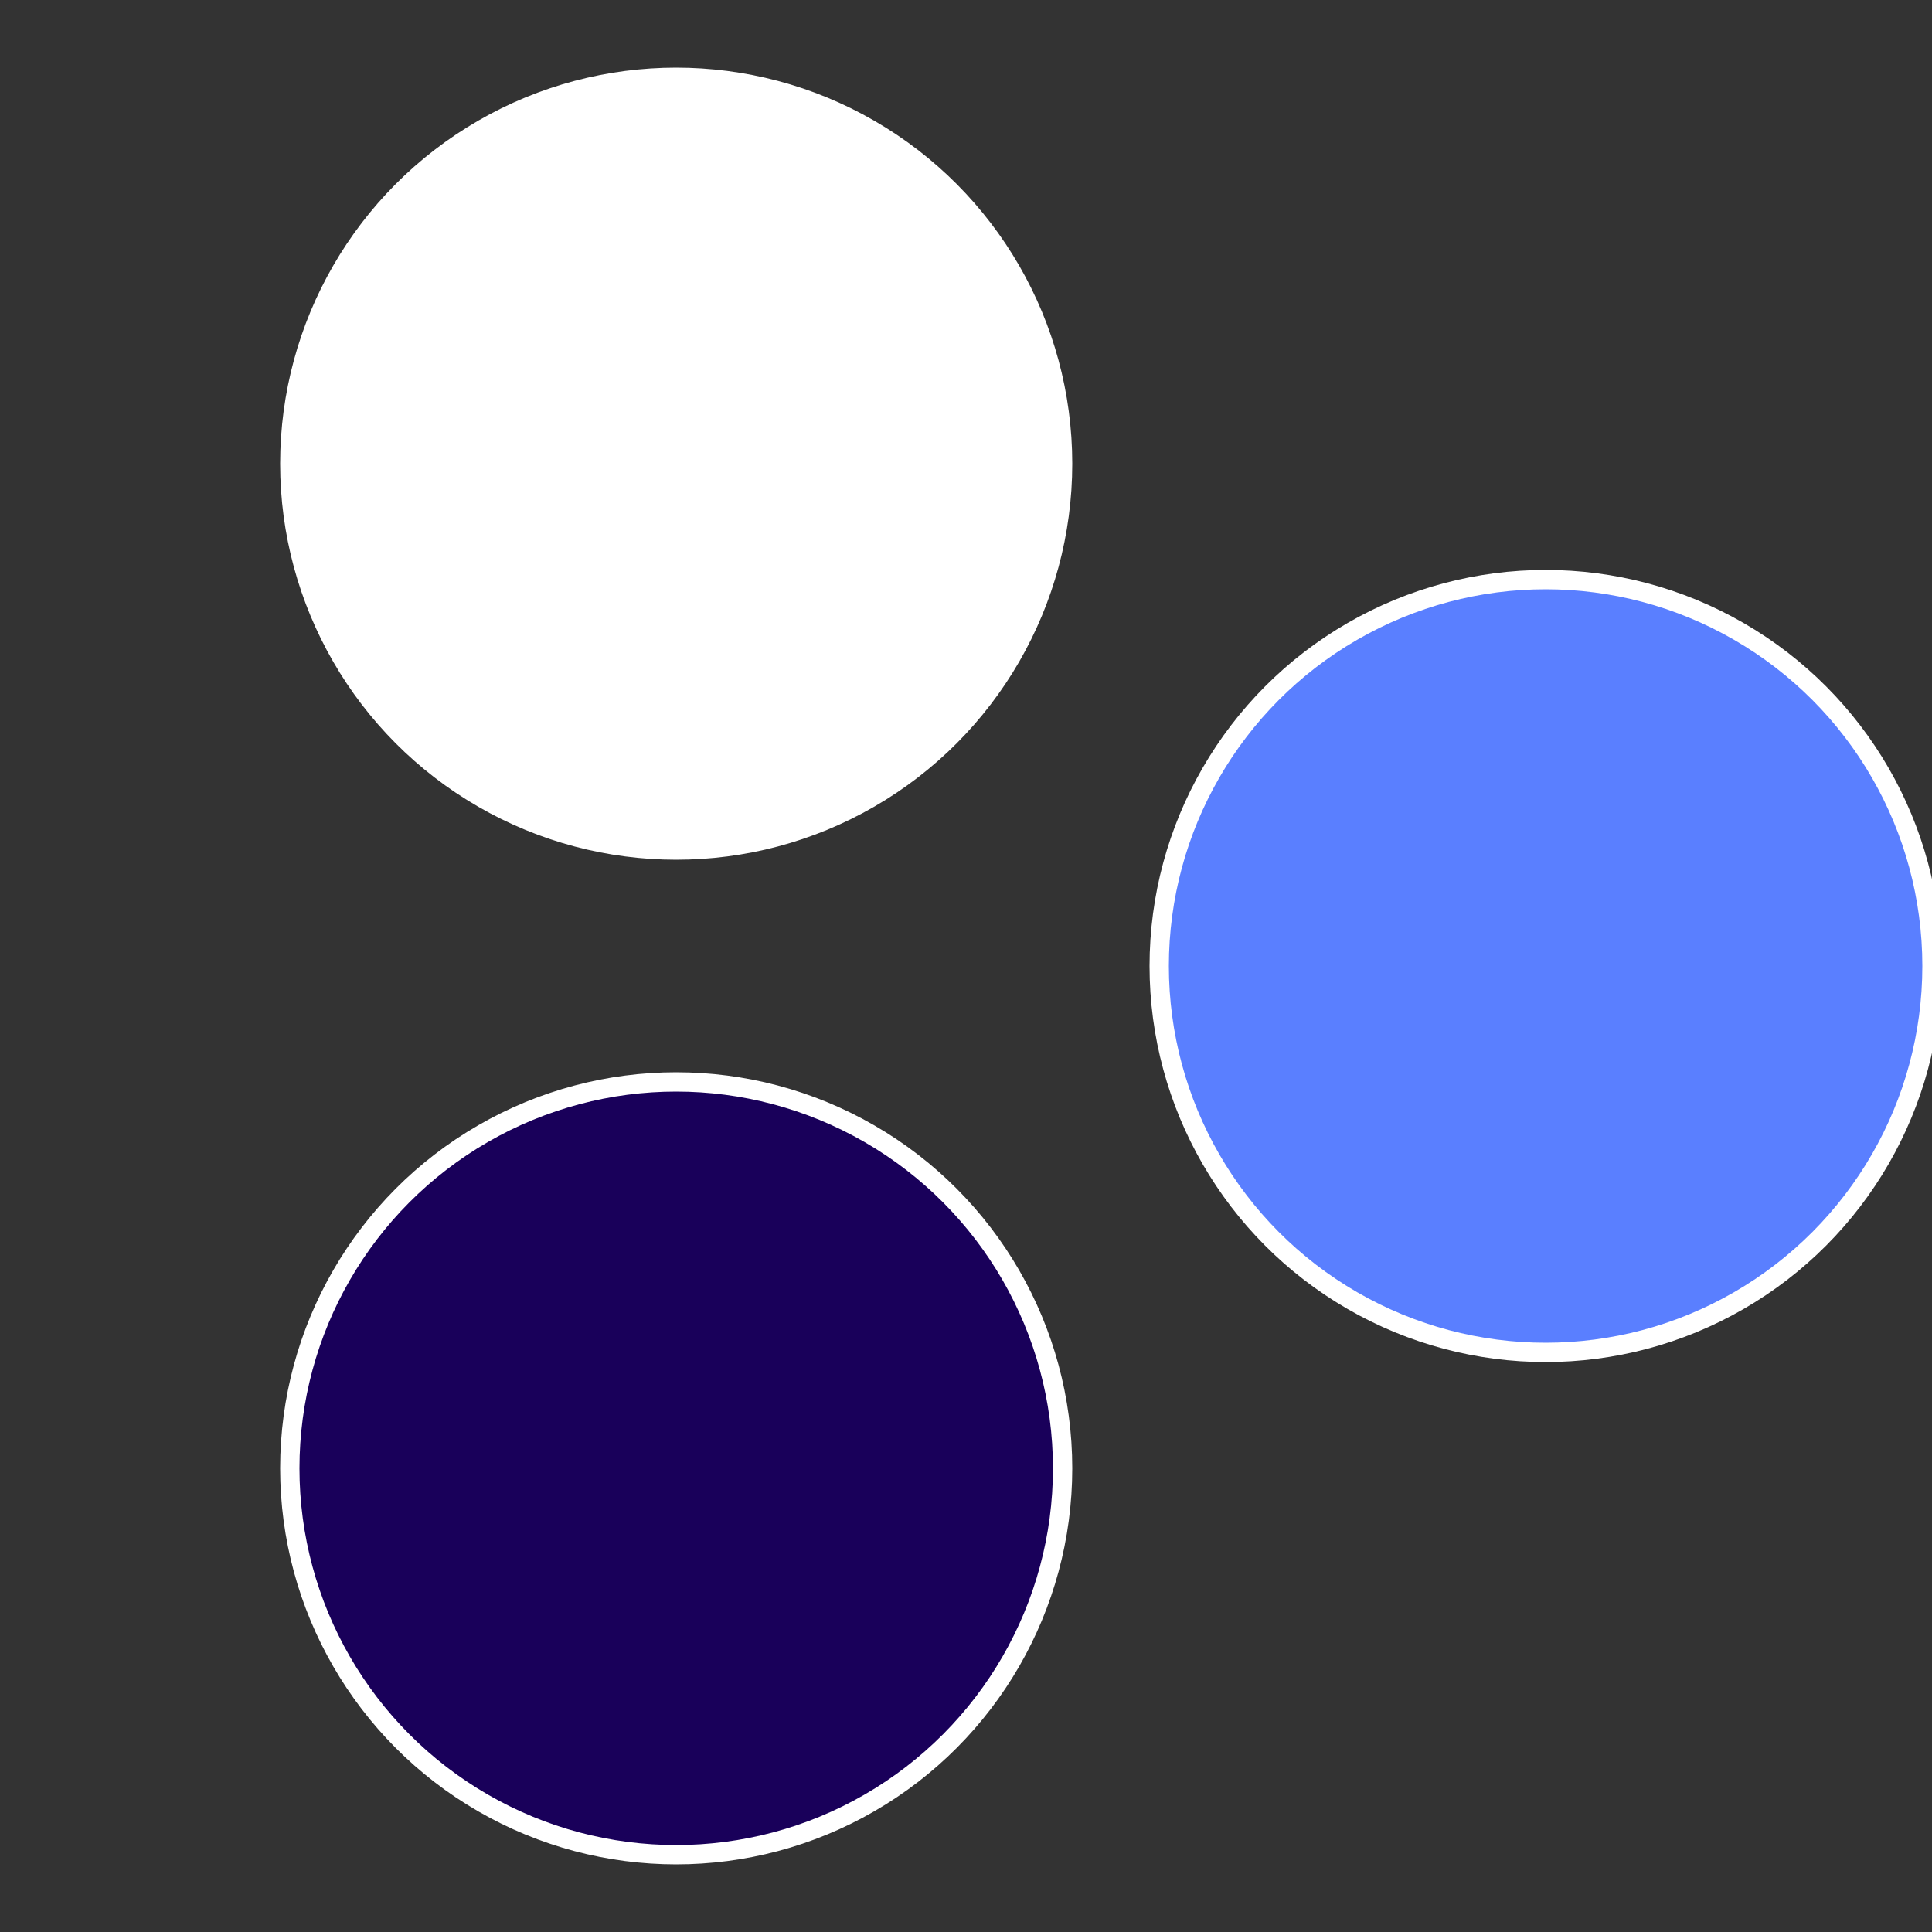
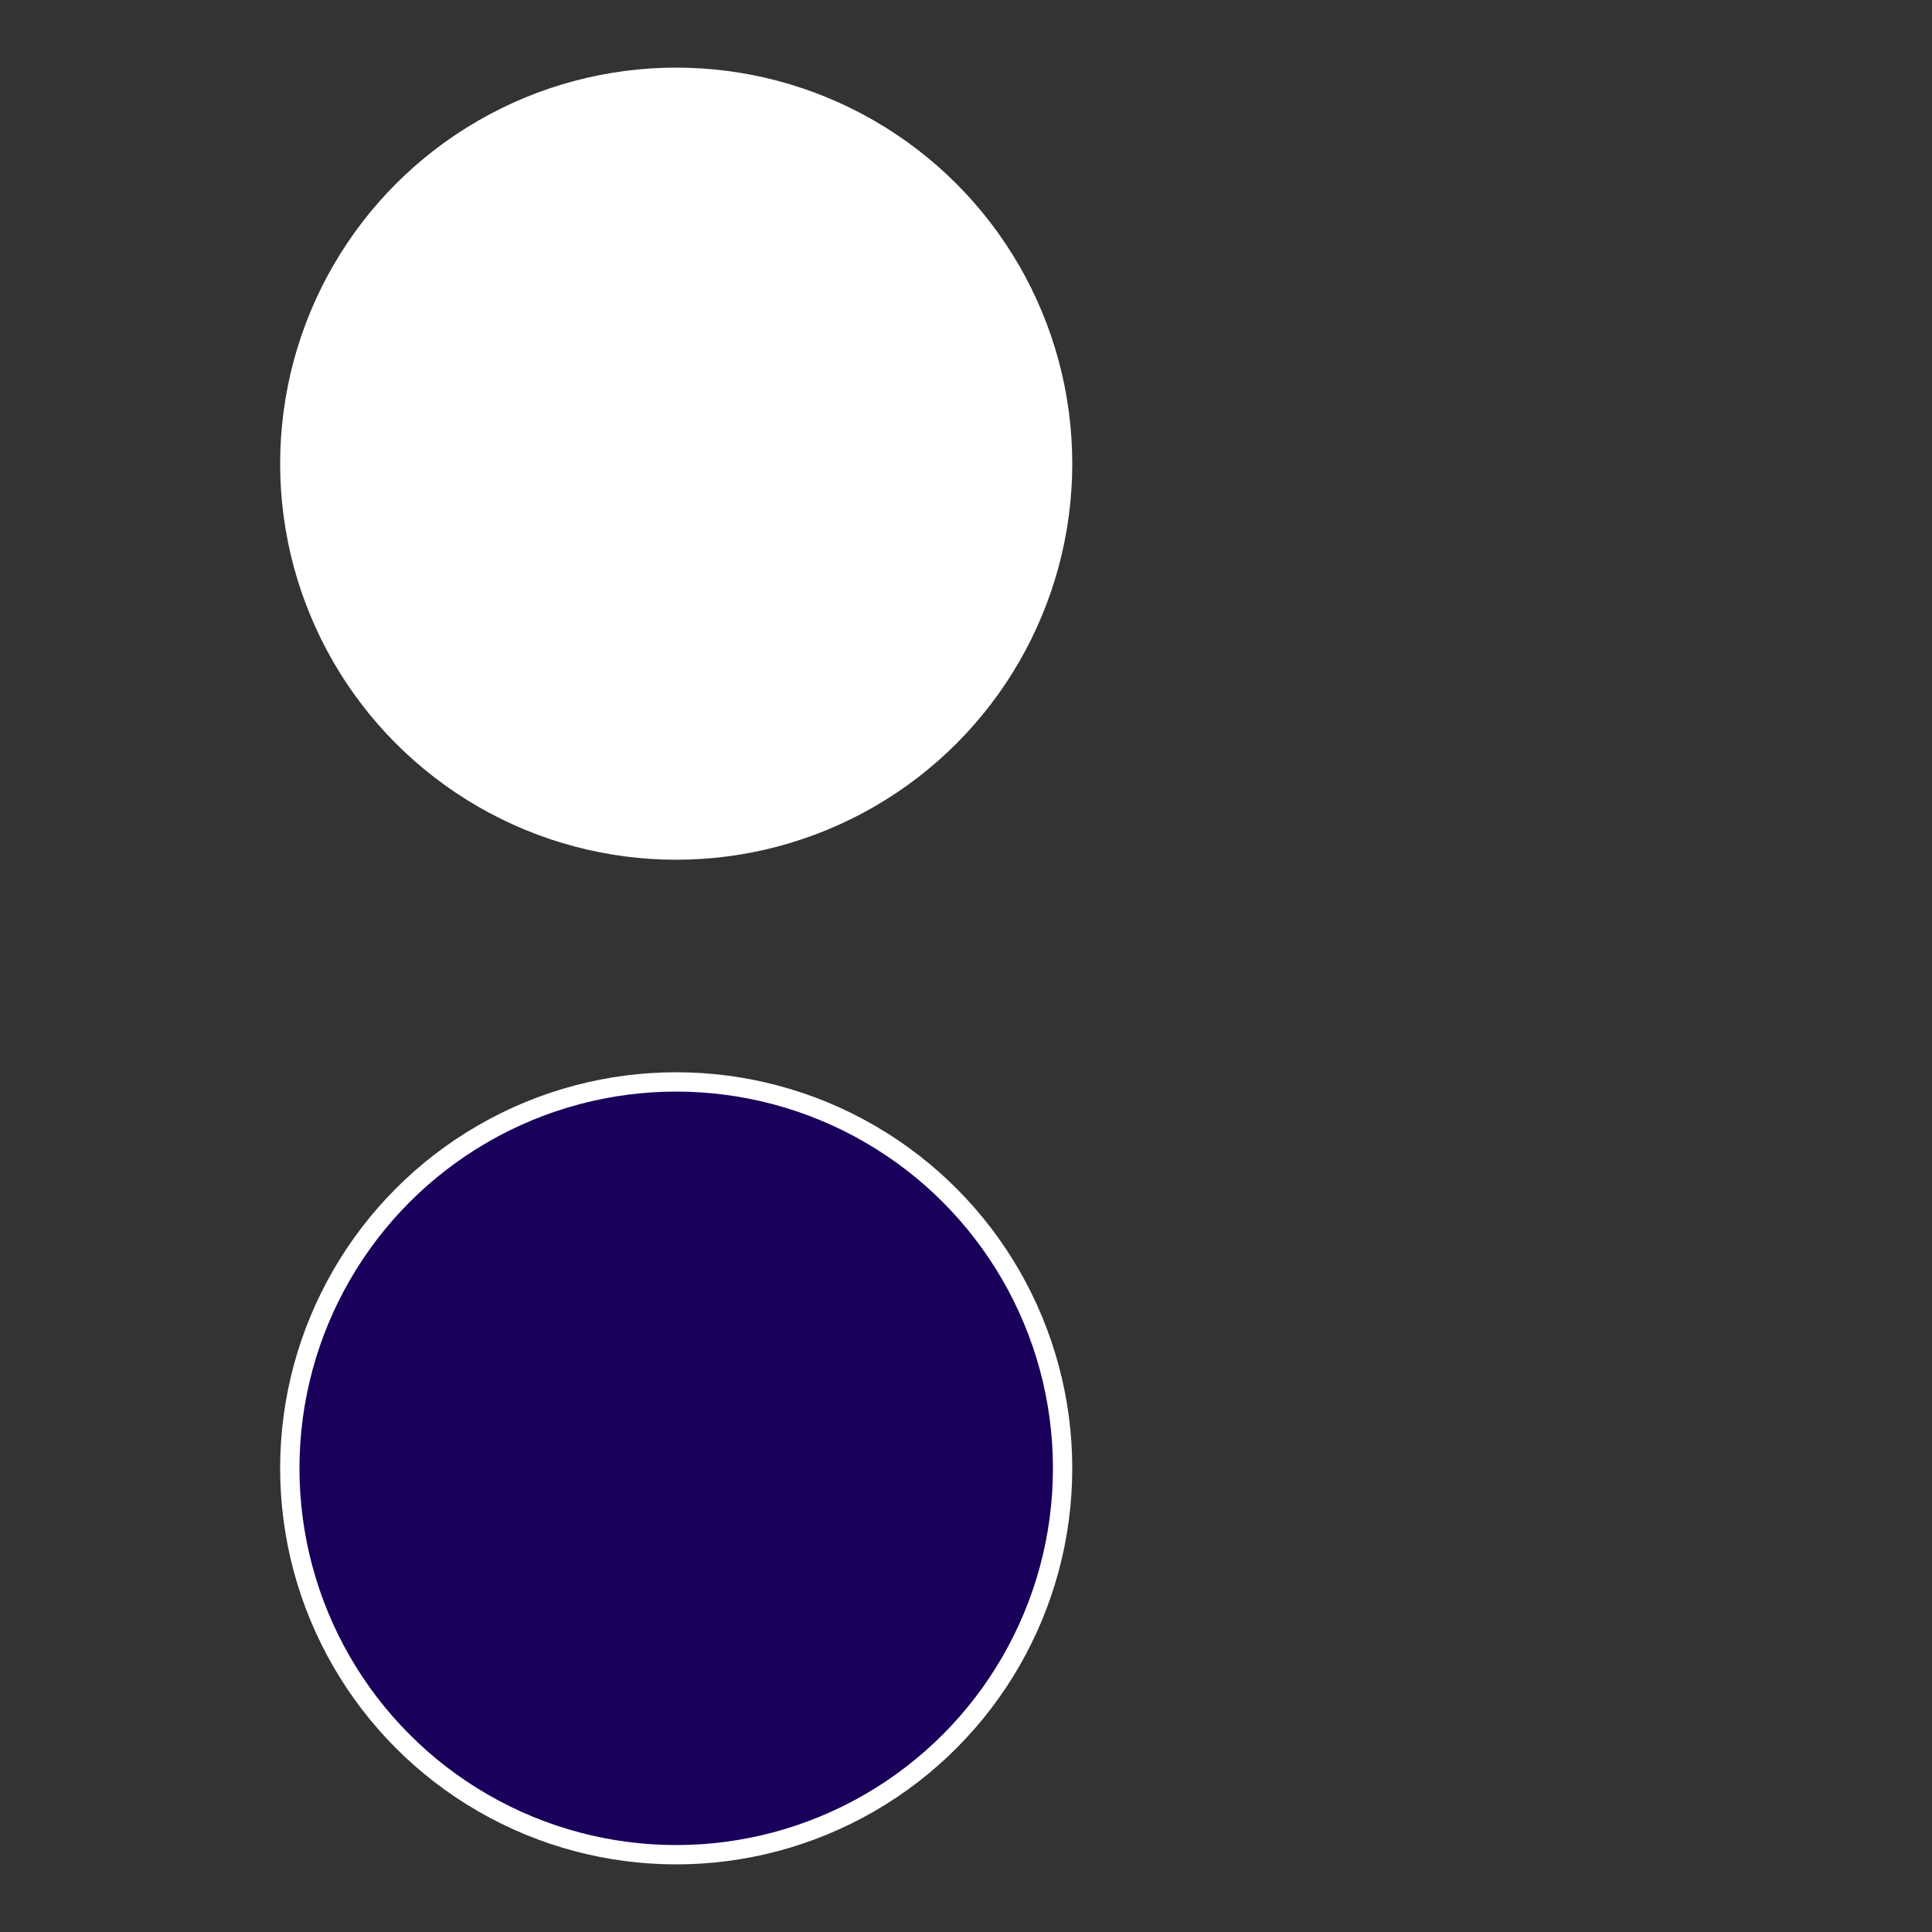
<svg xmlns="http://www.w3.org/2000/svg" width="500" height="500" viewBox="-1 -1 2 2">
  <rect x="-1" y="-1" width="2" height="2" fill="#333333" stroke="none" />
-   <circle cx="0.6" cy="0" r="0.4" fill="#5a7ffffffffffffe8a11900" stroke="#fff" stroke-width="1%" />
  <circle cx="-0.3" cy="0.52" r="0.4" fill="#19005a7ffffffffffffe8a1" stroke="#fff" stroke-width="1%" />
  <circle cx="-0.3" cy="-0.52" r="0.4" fill="#ffffffffffffe8a119005a7" stroke="#fff" stroke-width="1%" />
</svg>